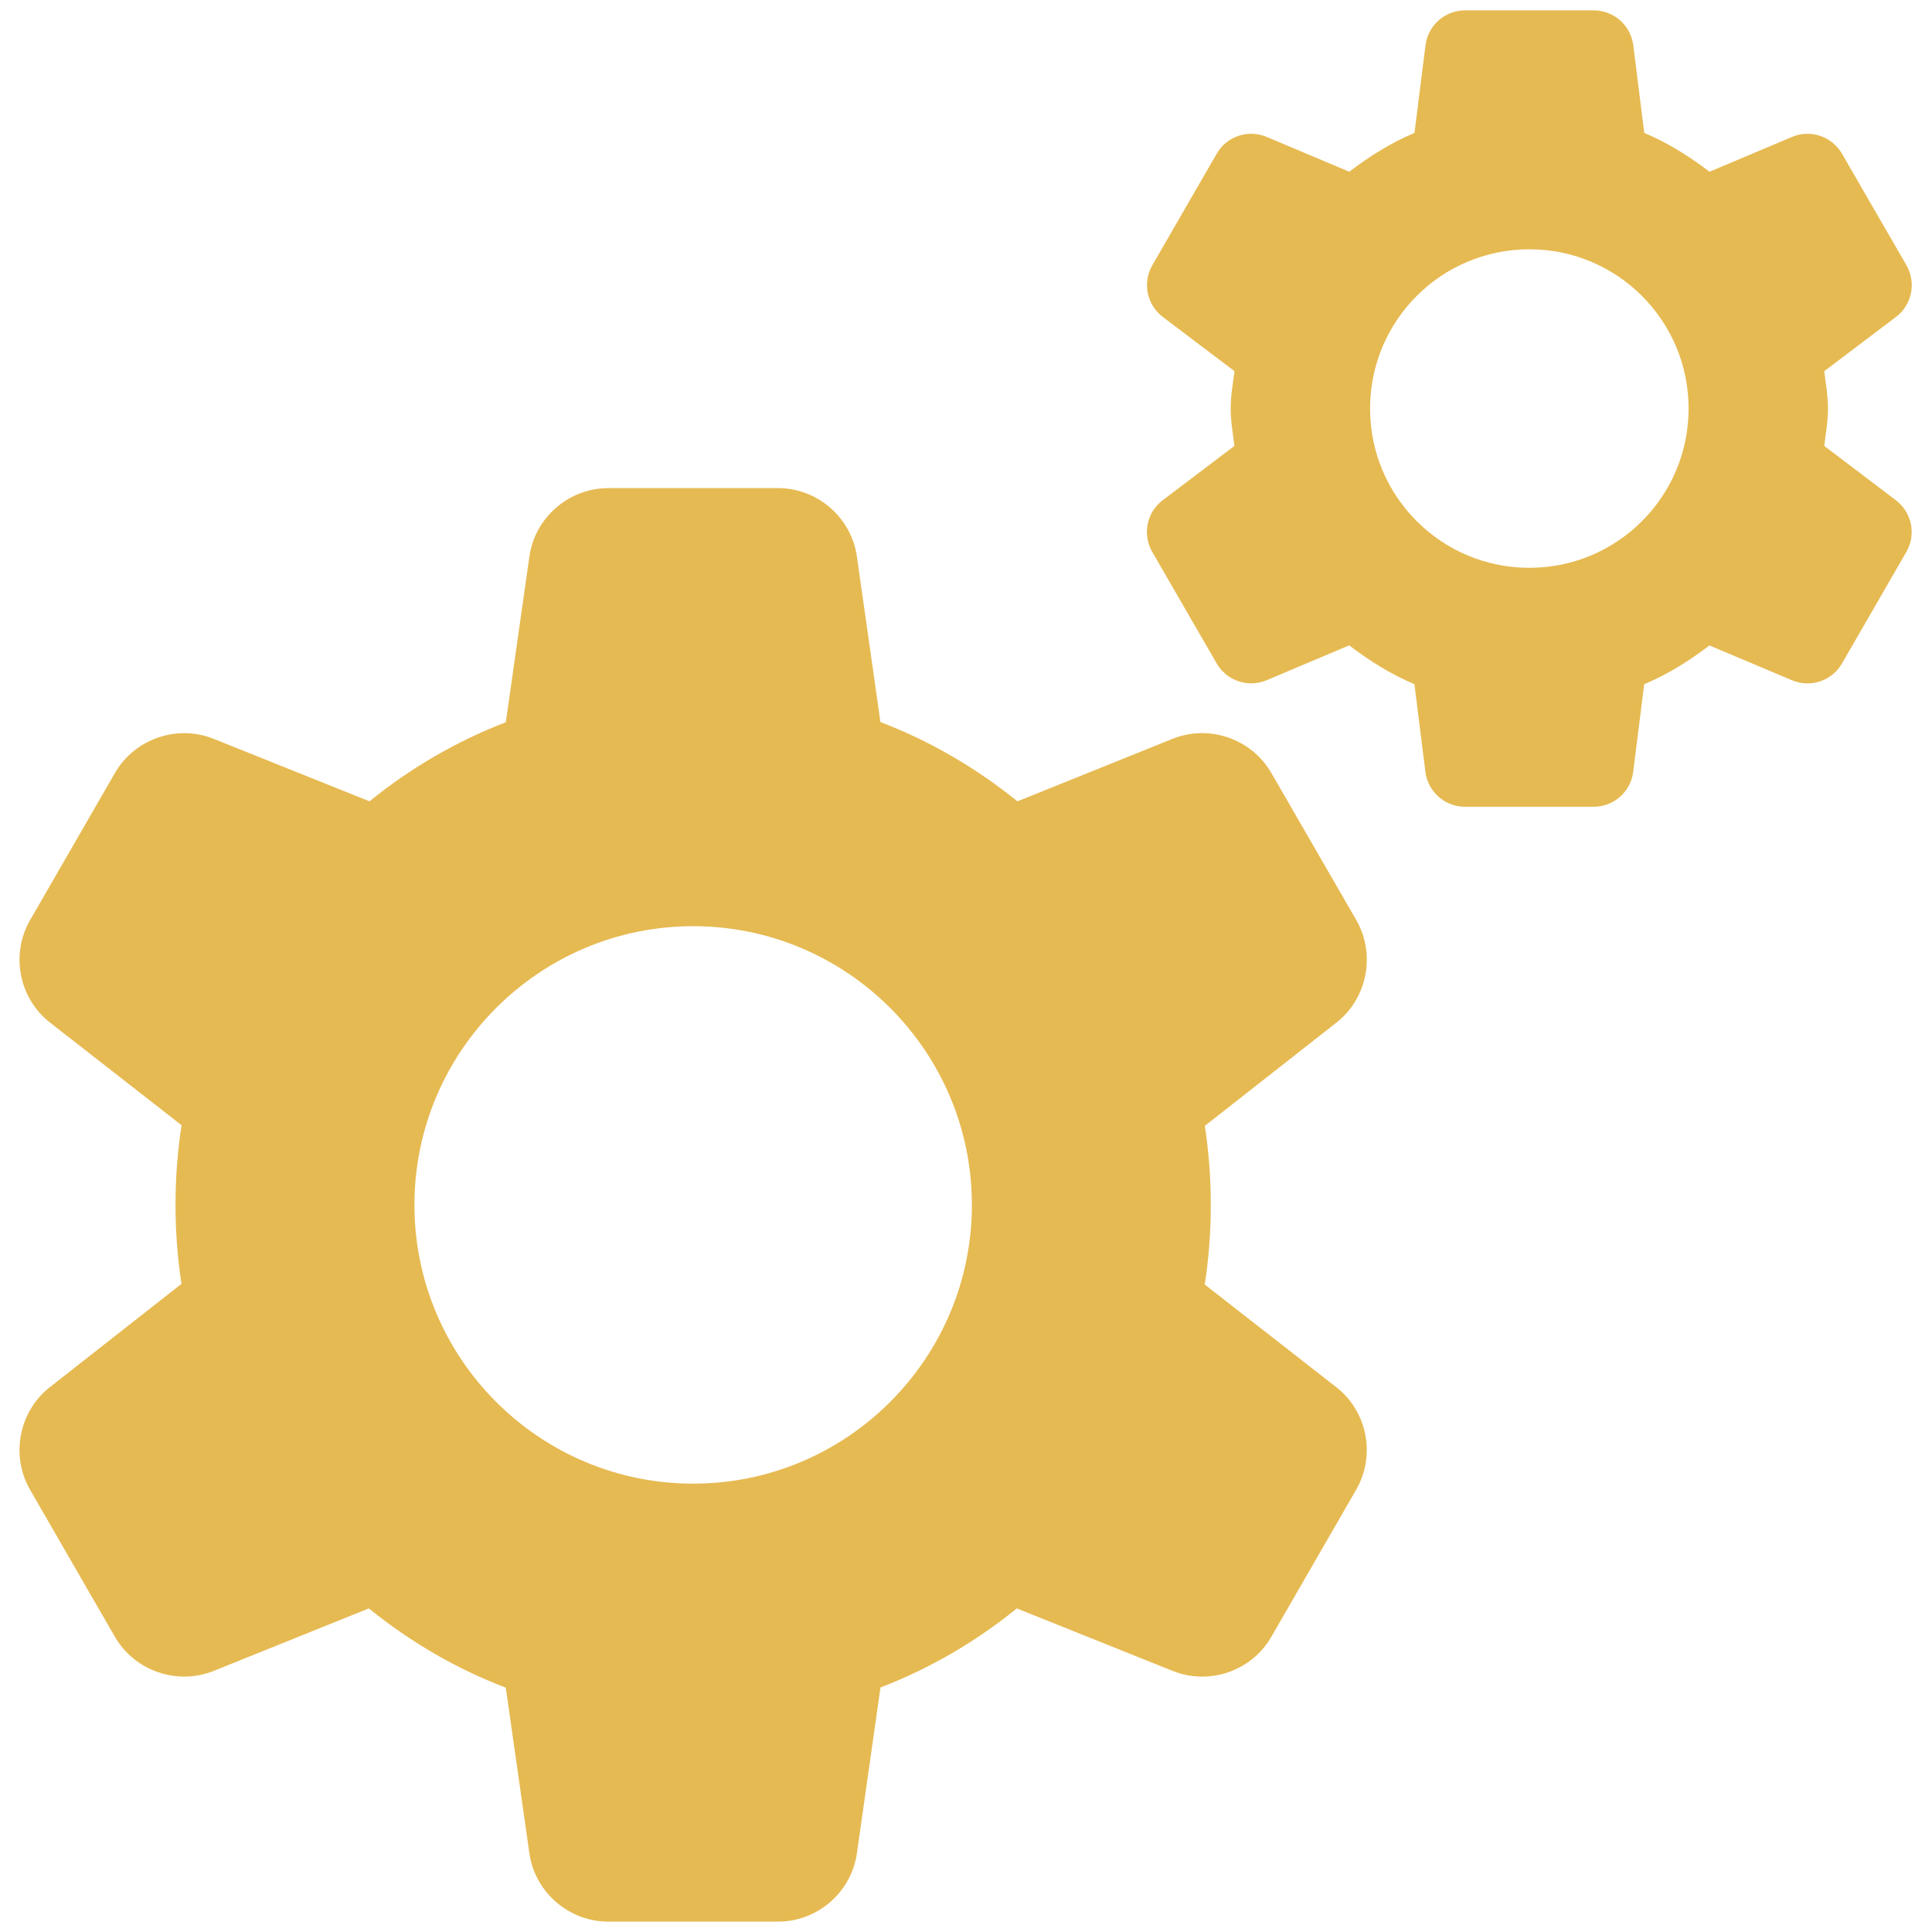
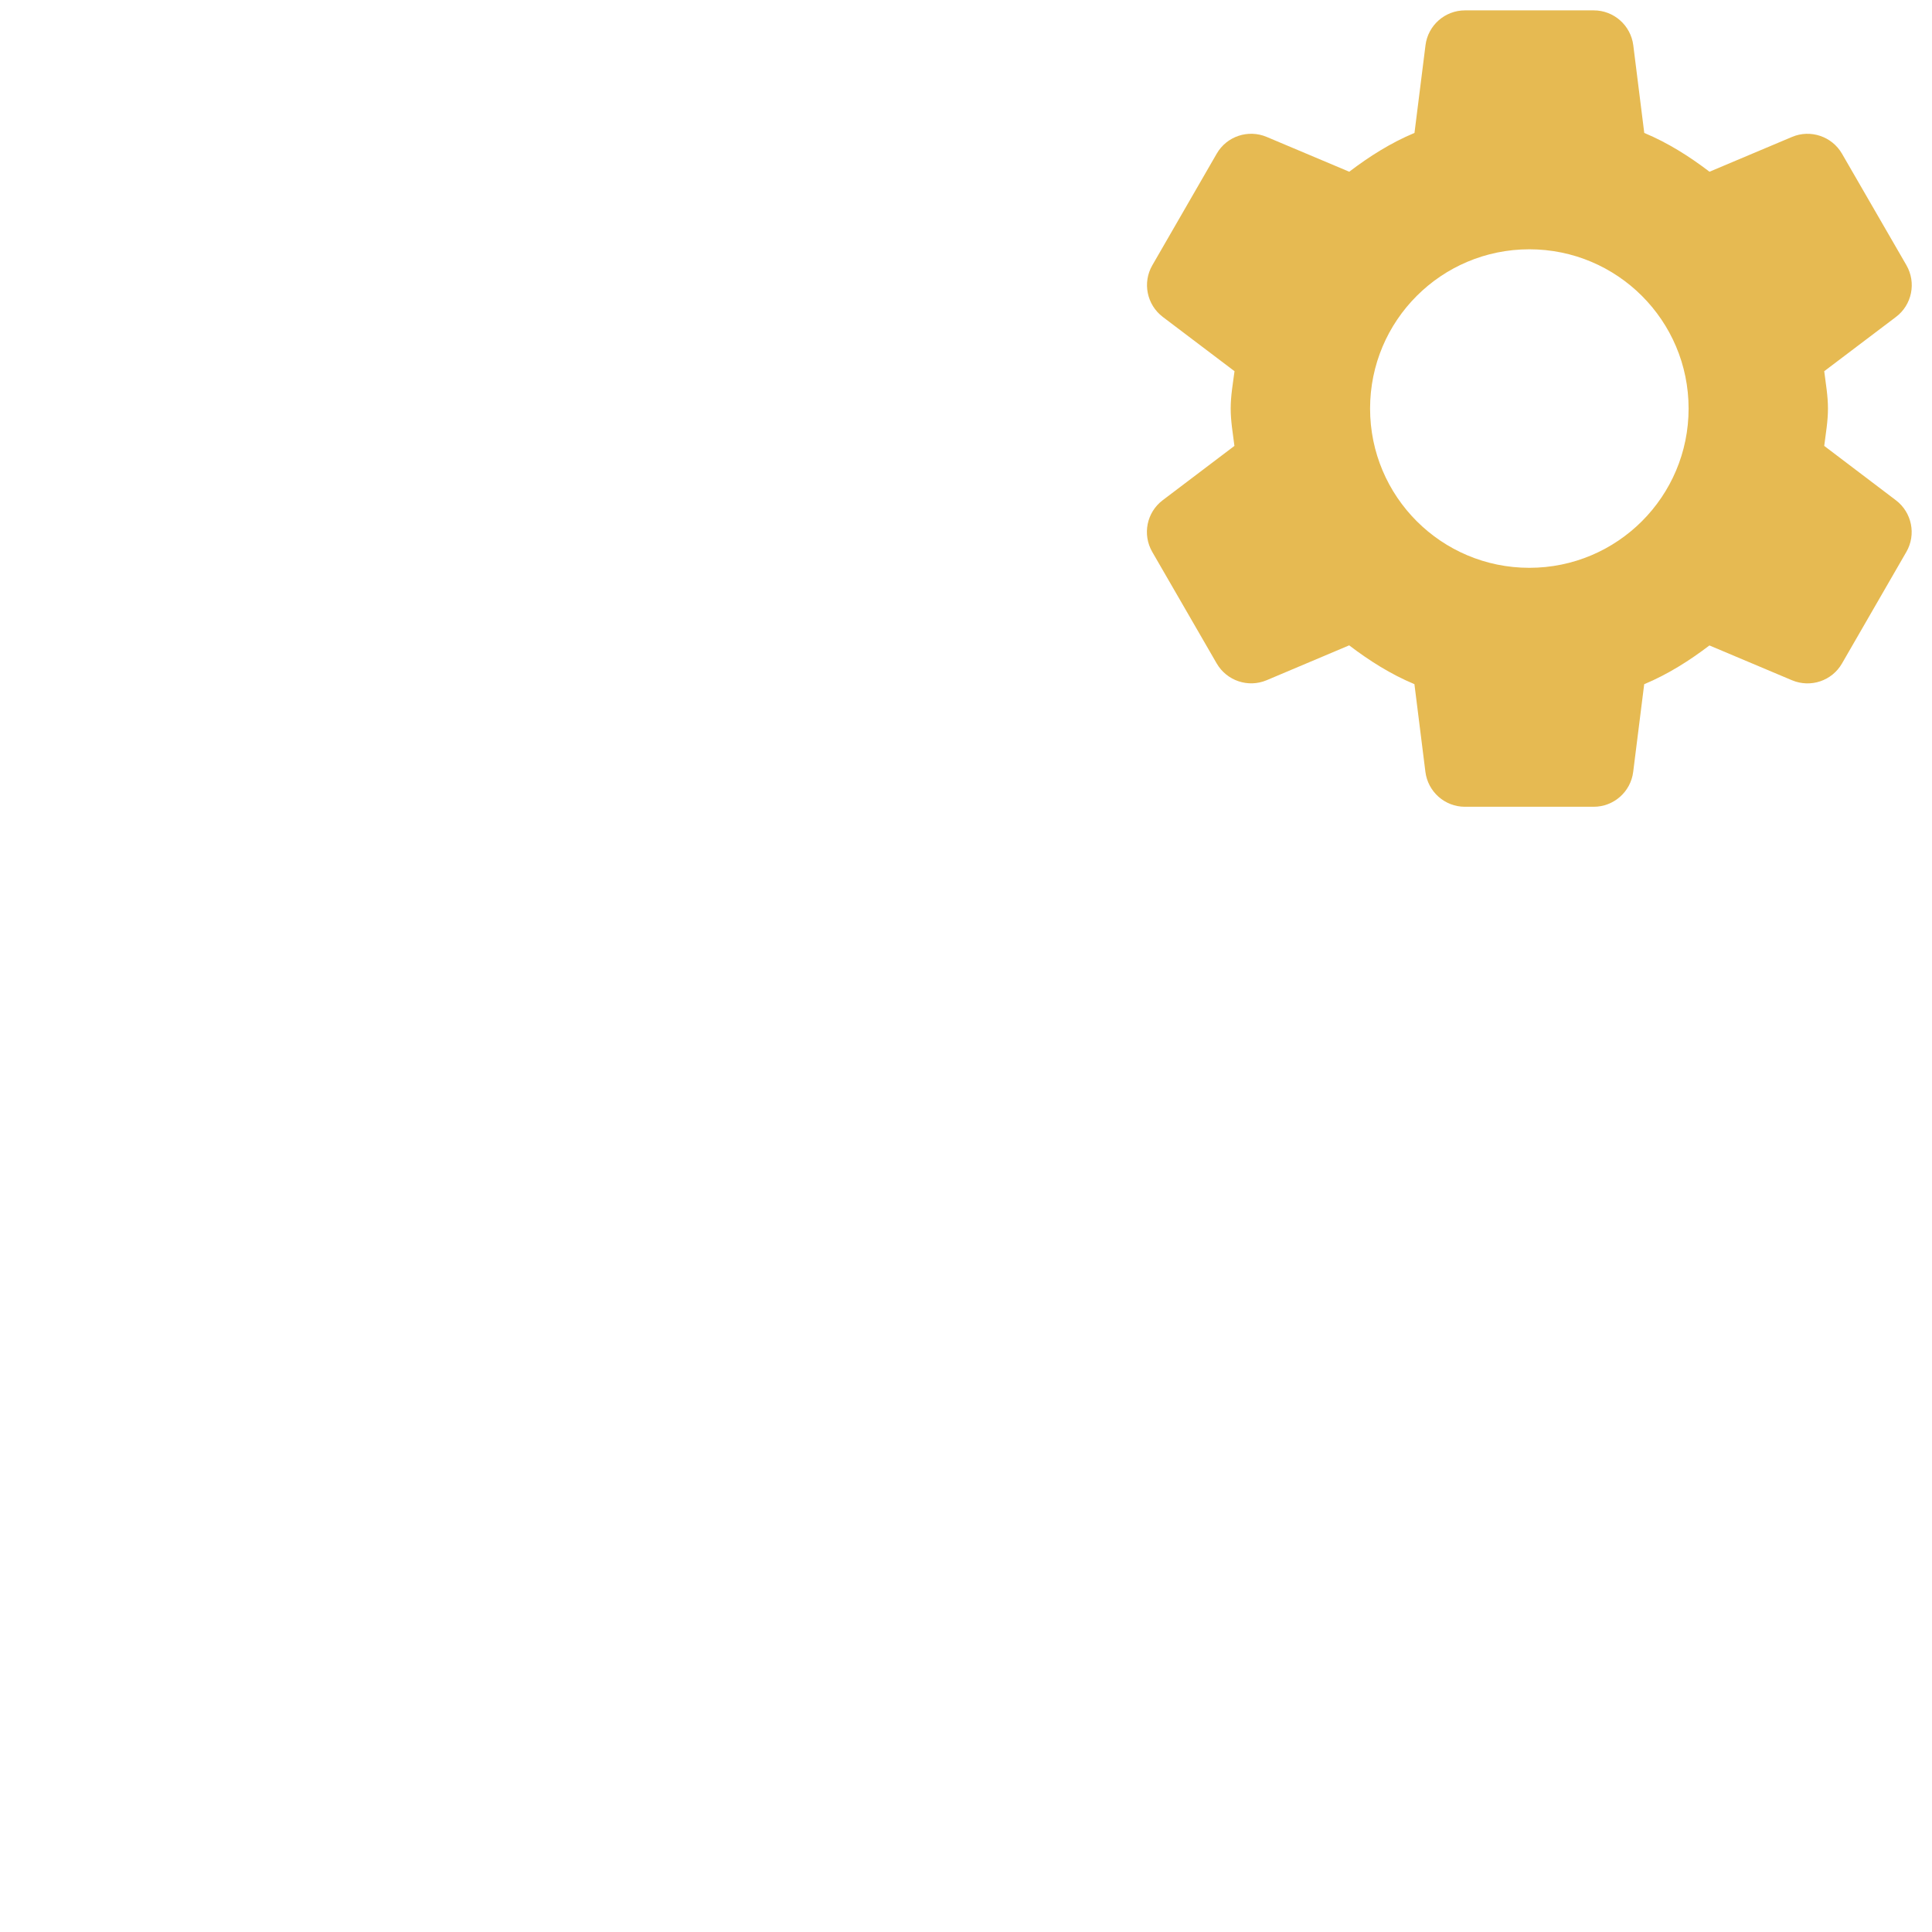
<svg xmlns="http://www.w3.org/2000/svg" version="1.1" id="Camada_1" x="0px" y="0px" viewBox="0 0 6000 6000" style="enable-background:new 0 0 6000 6000;" xml:space="preserve">
  <style type="text/css">
	.st0{fill:#E6BA52;}
</style>
  <g>
    <g>
-       <path class="st0" d="M3741.4,3989.2c12.6-80.9,18.8-164,18.8-247.3c0-82.9-6.2-165-18.5-245.4l408.8-320.8    c96-75.4,122.5-211.9,61.6-318.3l-263.9-457c-61.4-106.1-193.1-151.6-306.7-105.9l-481.8,194.1    c-131.5-106.1-274.3-188.7-425.4-246.1l-73.2-514.4c-17.3-121-122.4-212.2-244.9-212.2h-527.2c-122.5,0-227.6,91.2-244.9,212.4    l-73.2,514.7c-151.3,58.1-295.5,141.7-423.4,245.6l-484-194.1c-113.5-45.5-245.1,0-306.4,105.9l-263.6,457    c-61.3,106.4-34.6,243.4,62.1,318.5l408.3,318.6c-12.6,80.9-18.8,164-18.8,247.3c0,82.9,6.2,165,18.5,245.4l-408.8,320.8    c-96,75.4-122.4,211.9-61.6,318.3l263.7,457c61.3,105.9,193.1,151.4,306.7,105.9l481.8-194.1c131.6,106.1,274.3,188.7,425.4,246.1    l73.2,514.4c17.5,121,122.6,212.2,245.1,212.2h527.2c122.5,0,227.6-91.2,244.9-212.4l73.2-514.7    c151.3-58.1,295.5-141.7,423.4-245.6l484,194.1c114,45.7,245.4,0.2,306.4-105.9l263.6-457c61.3-106.4,34.6-243.4-62.1-318.5    L3741.4,3989.2z M2152.7,4607.6c-477.4,0-865.6-388.3-865.6-865.6s388.3-865.6,865.6-865.6c477.3,0,865.6,388.3,865.6,865.6    S2630,4607.6,2152.7,4607.6L2152.7,4607.6z M2152.7,4607.6" />
      <path class="st0" d="M5665.3,1384.8c4.7-38.3,11.6-76.2,11.6-116c0-39.9-6.9-77.7-11.6-116l222.9-168.6    c49.7-37.6,63.5-106.4,32.4-160.5l-200.1-346.3c-31.2-53.9-97.7-76.4-155.1-52.2l-256.4,108.1c-62.6-47.7-129.1-89.8-202.6-120.5    l-34.1-272.3c-7.9-61.8-60.4-108.3-122.7-108.3h-399.9c-62.3,0-115,46.5-122.7,108.3l-34.2,272.3c-73.5,30.7-140.2,73-202.6,120.5    l-256.4-108.1c-57.6-24.2-124.2-2-155.3,52.2l-199.8,346.3c-31.2,53.9-17.3,122.7,32.4,160.5l222.8,168.6    c-5,38.4-11.9,76.2-11.9,116c0,39.8,6.9,77.7,11.6,116l-222.8,168.7c-49.7,37.6-63.6,106.3-32.4,160.5l200.1,346.3    c31.2,53.9,97.7,76.4,155.1,52.2l256.4-108.3c62.6,47.7,129.1,89.8,202.6,120.5l34.1,272.3c7.9,62.1,60.4,108.5,122.7,108.5h399.9    c62.4,0,115-46.5,122.7-108.3l34.2-272.3c73.5-30.7,140.2-73,202.6-120.4l256.4,108.1c57.6,24.2,124.2,2,155.3-52.2l199.8-346.3    c31.2-53.9,17.3-122.7-32.4-160.5L5665.3,1384.8z M4749.5,1763.4c-273.3,0-494.6-221.4-494.6-494.6    c0-273.3,221.4-494.6,494.6-494.6c273.2,0,494.6,221.4,494.6,494.6C5244.1,1542,5022.8,1763.4,4749.5,1763.4L4749.5,1763.4z     M4749.5,1763.4" />
    </g>
  </g>
</svg>